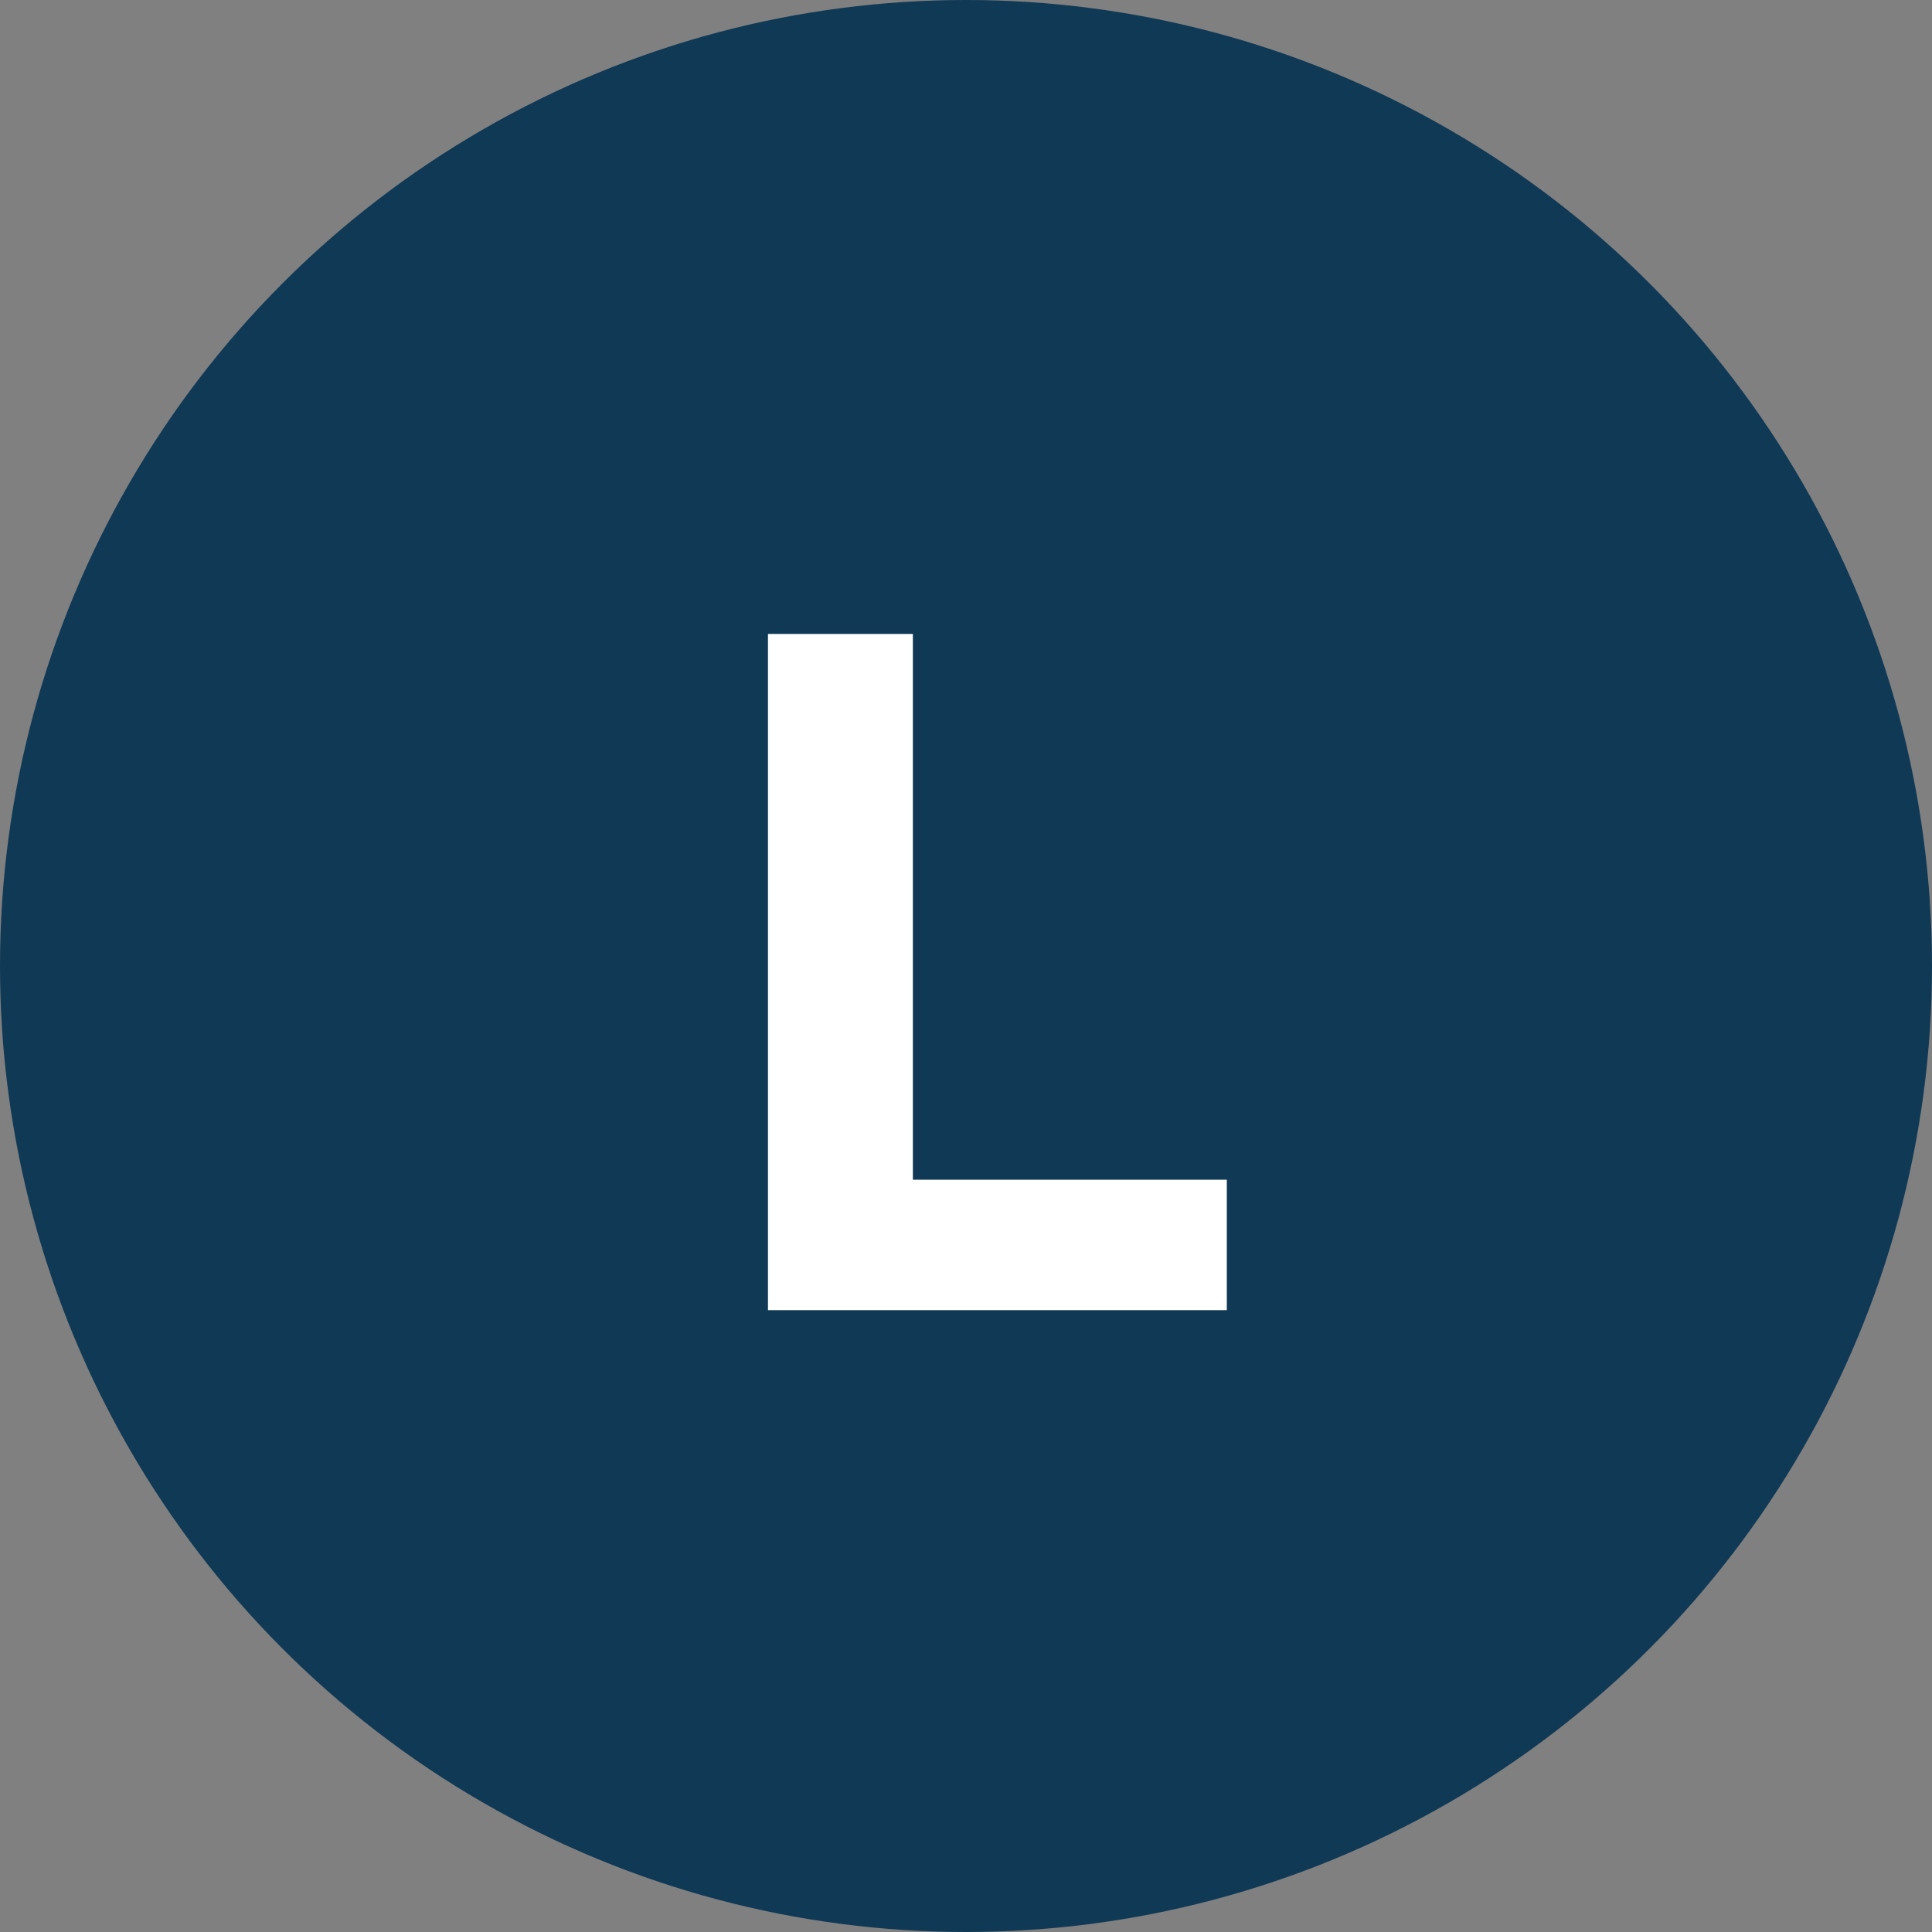
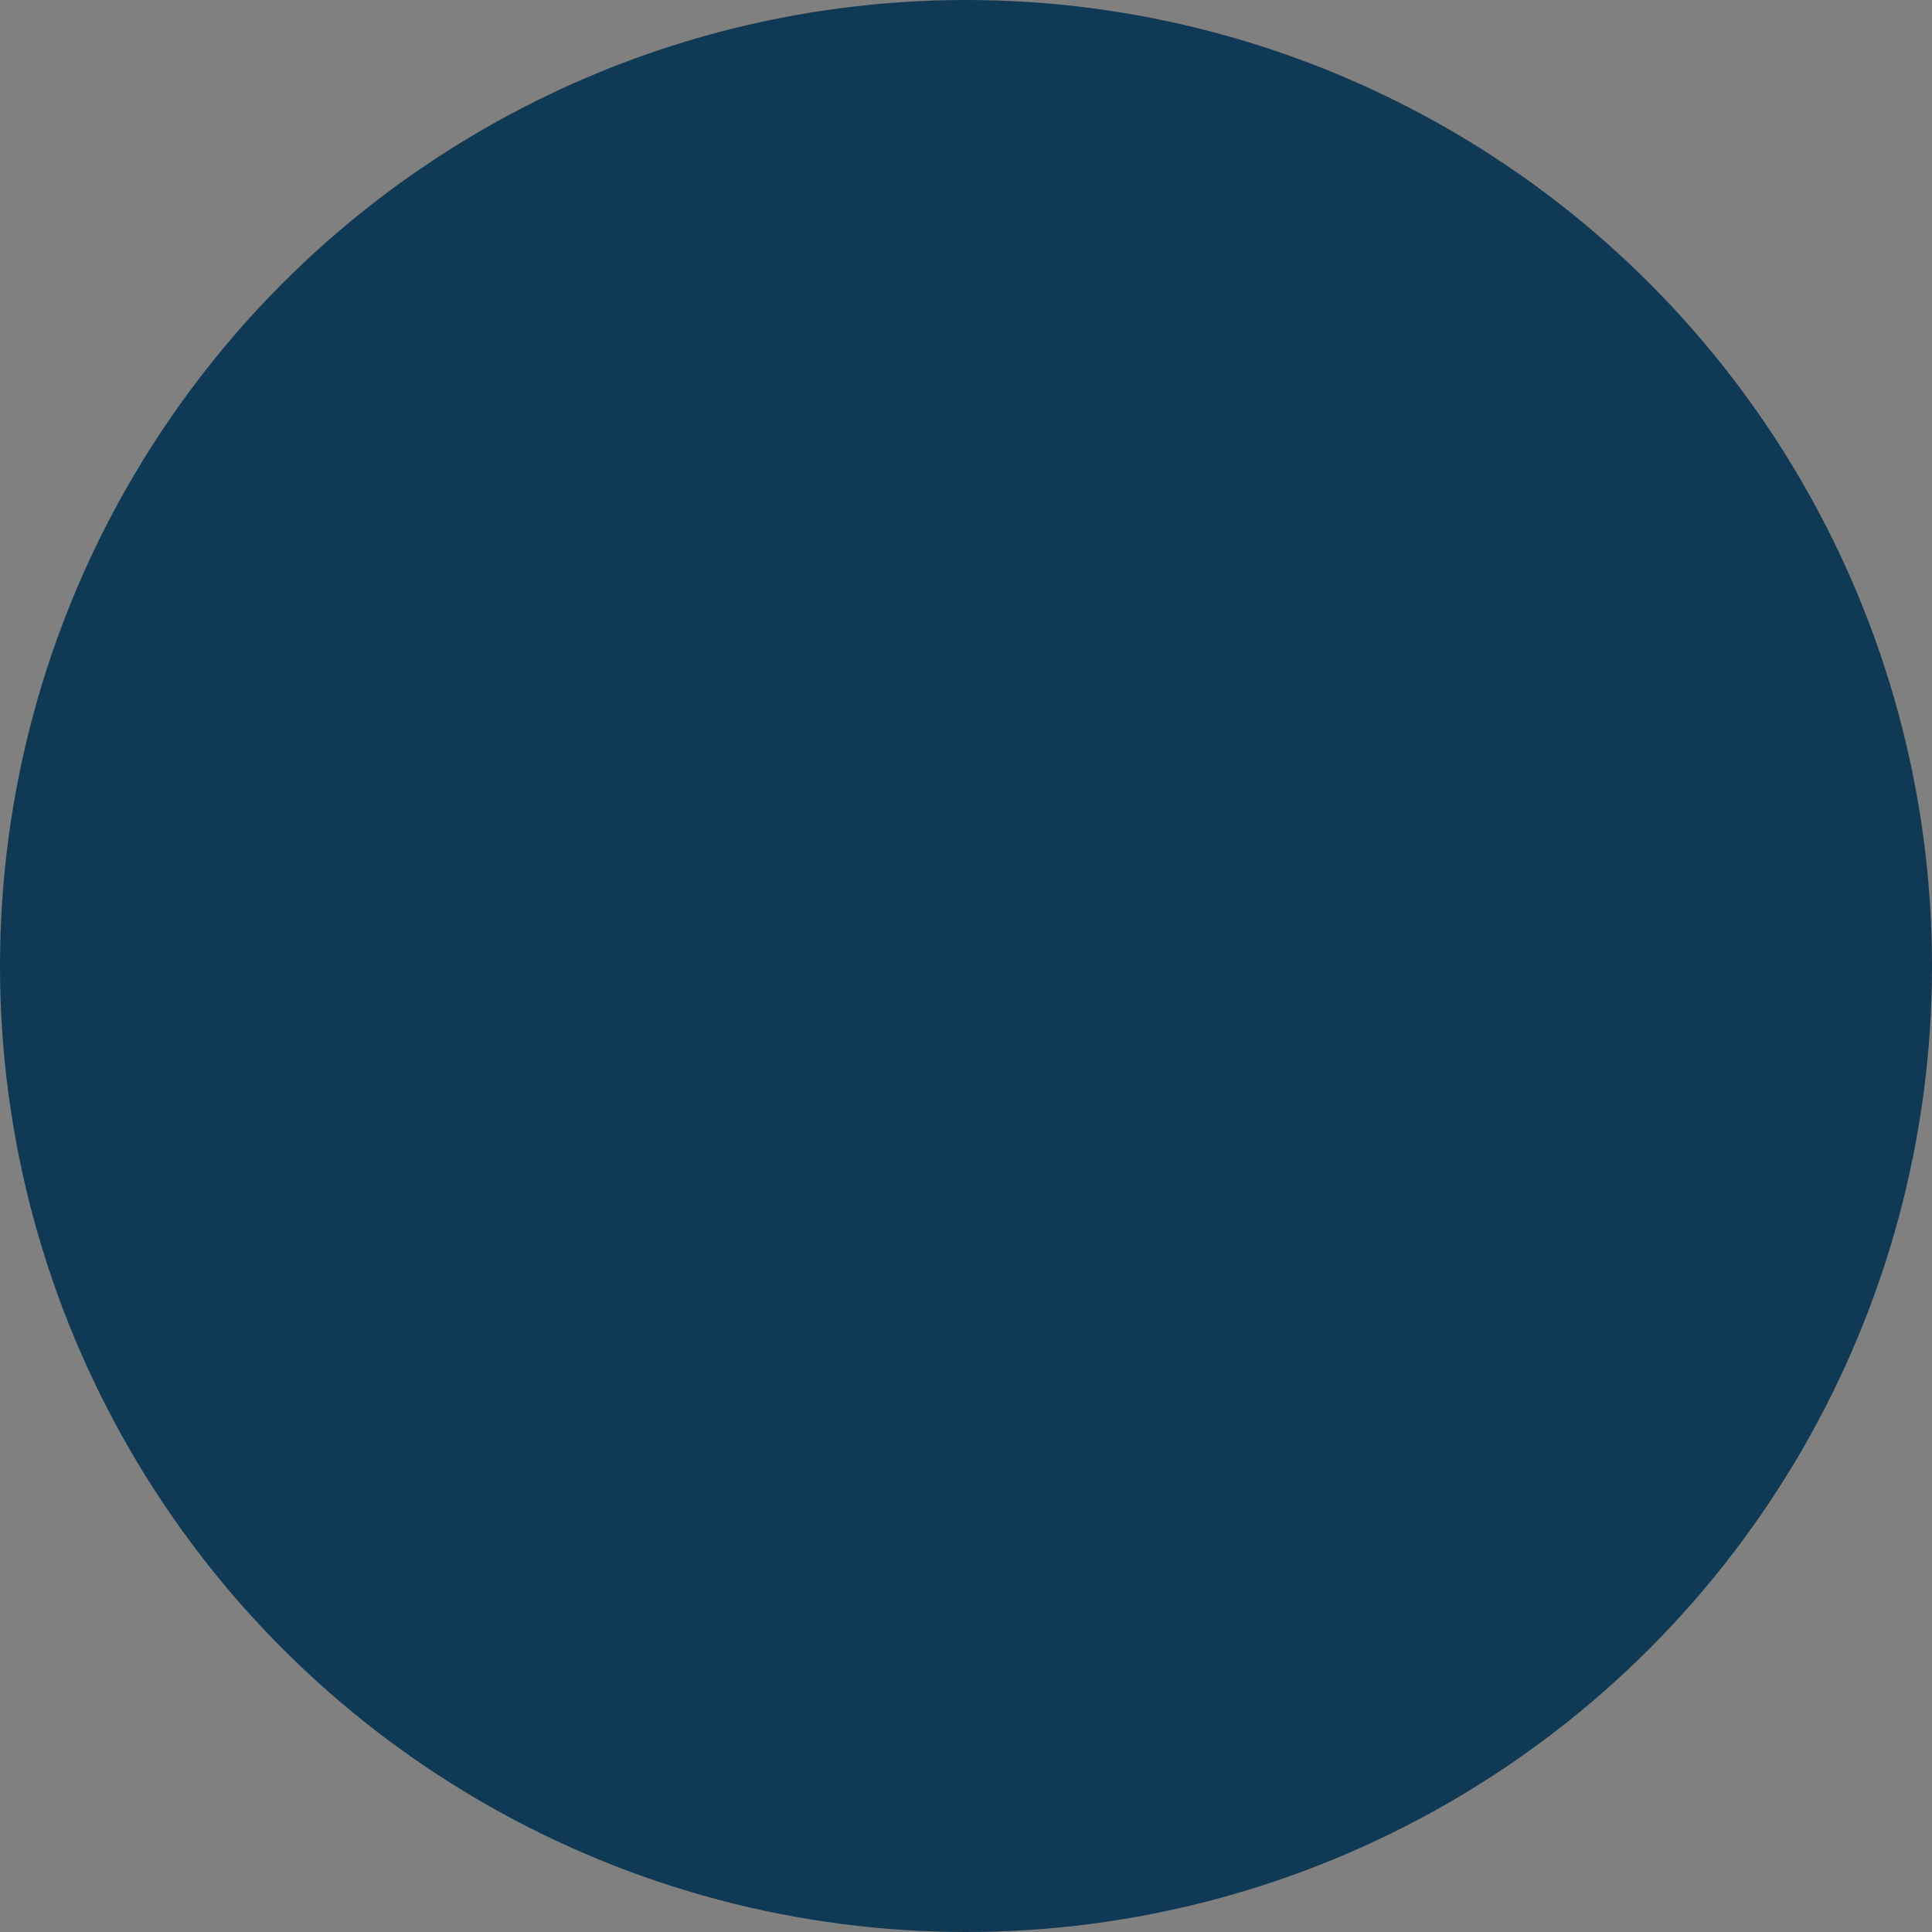
<svg xmlns="http://www.w3.org/2000/svg" width="32px" height="32px" viewBox="0 0 32 32" version="1.1">
  <rect x="0" y="0" width="32" height="32" fill="#808080" stroke="none" />
  <title>Stock Tickers / L / _L</title>
  <desc>Created with Sketch.</desc>
  <g id="Stock-Tickers-/-L-/-_L" stroke="none" stroke-width="1" fill="none" fill-rule="evenodd">
    <g id="Ticker">
      <circle id="Background" fill="#103955" fill-rule="nonzero" cx="16" cy="16" r="16" />
-       <polygon id="L" fill="#FFFFFF" points="20.32 21.7 12.72 21.7 12.72 10.5 15.12 10.5 15.12 19.54 20.32 19.54" />
    </g>
  </g>
</svg>